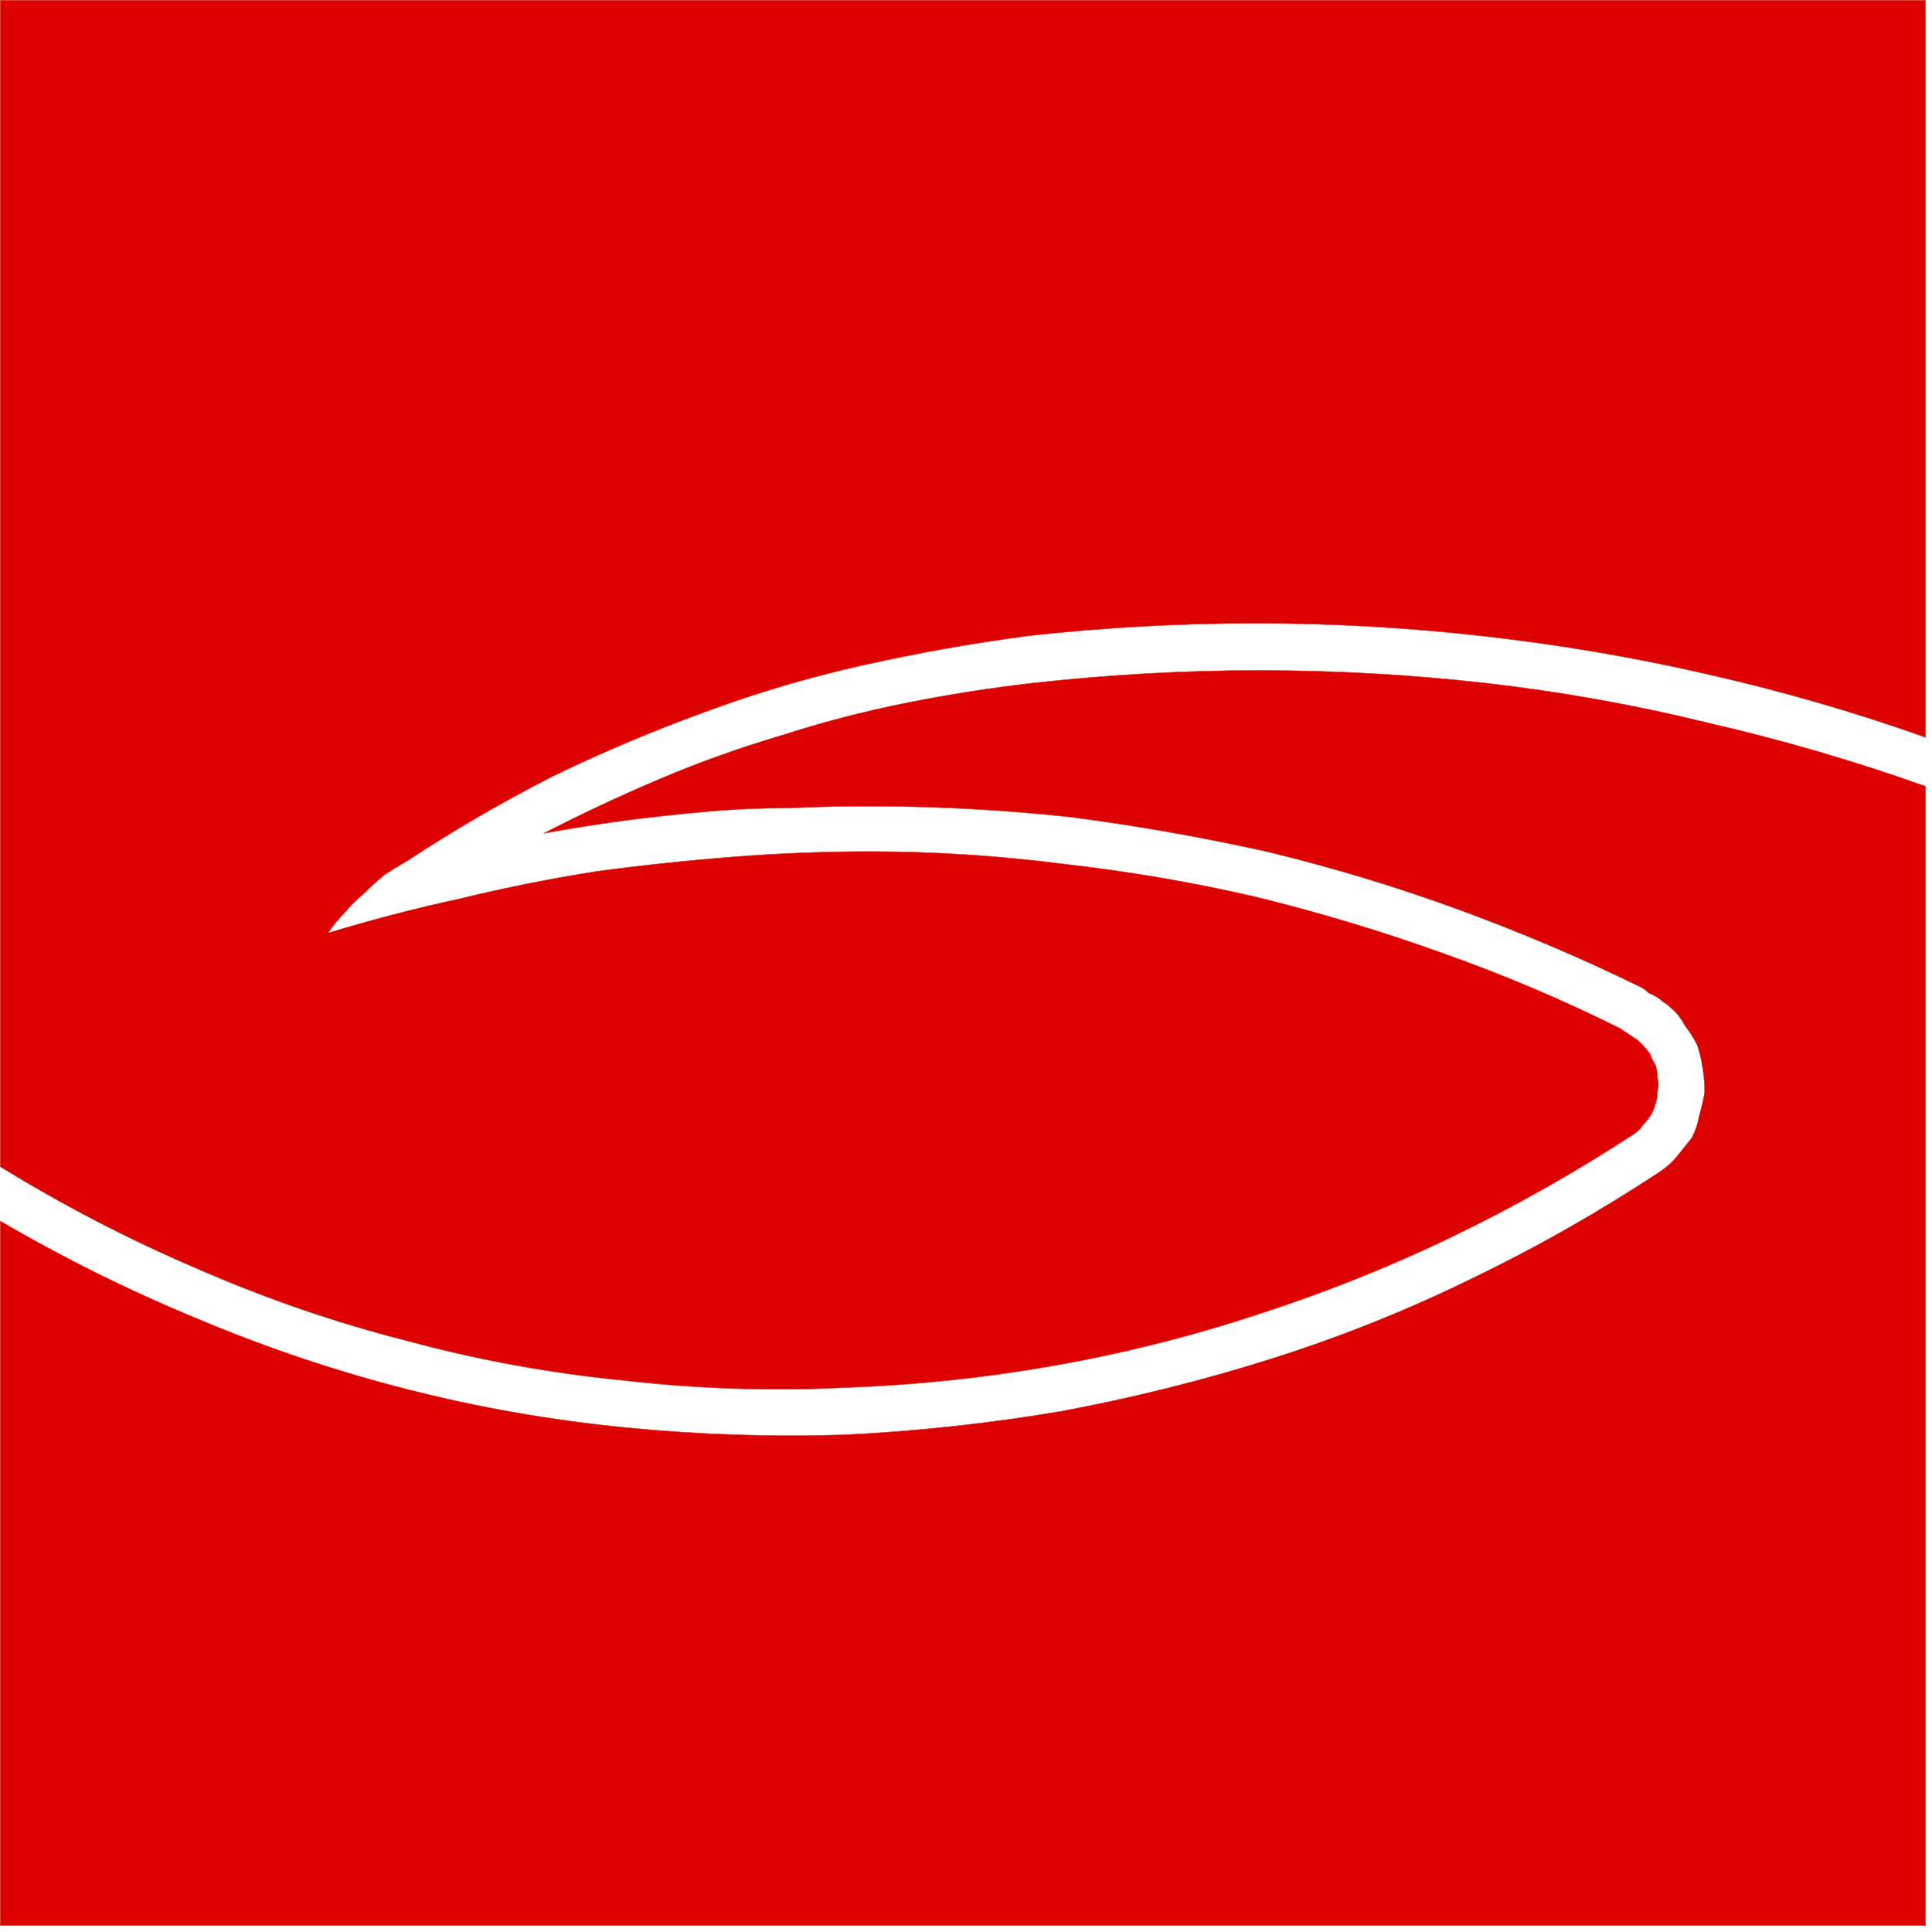
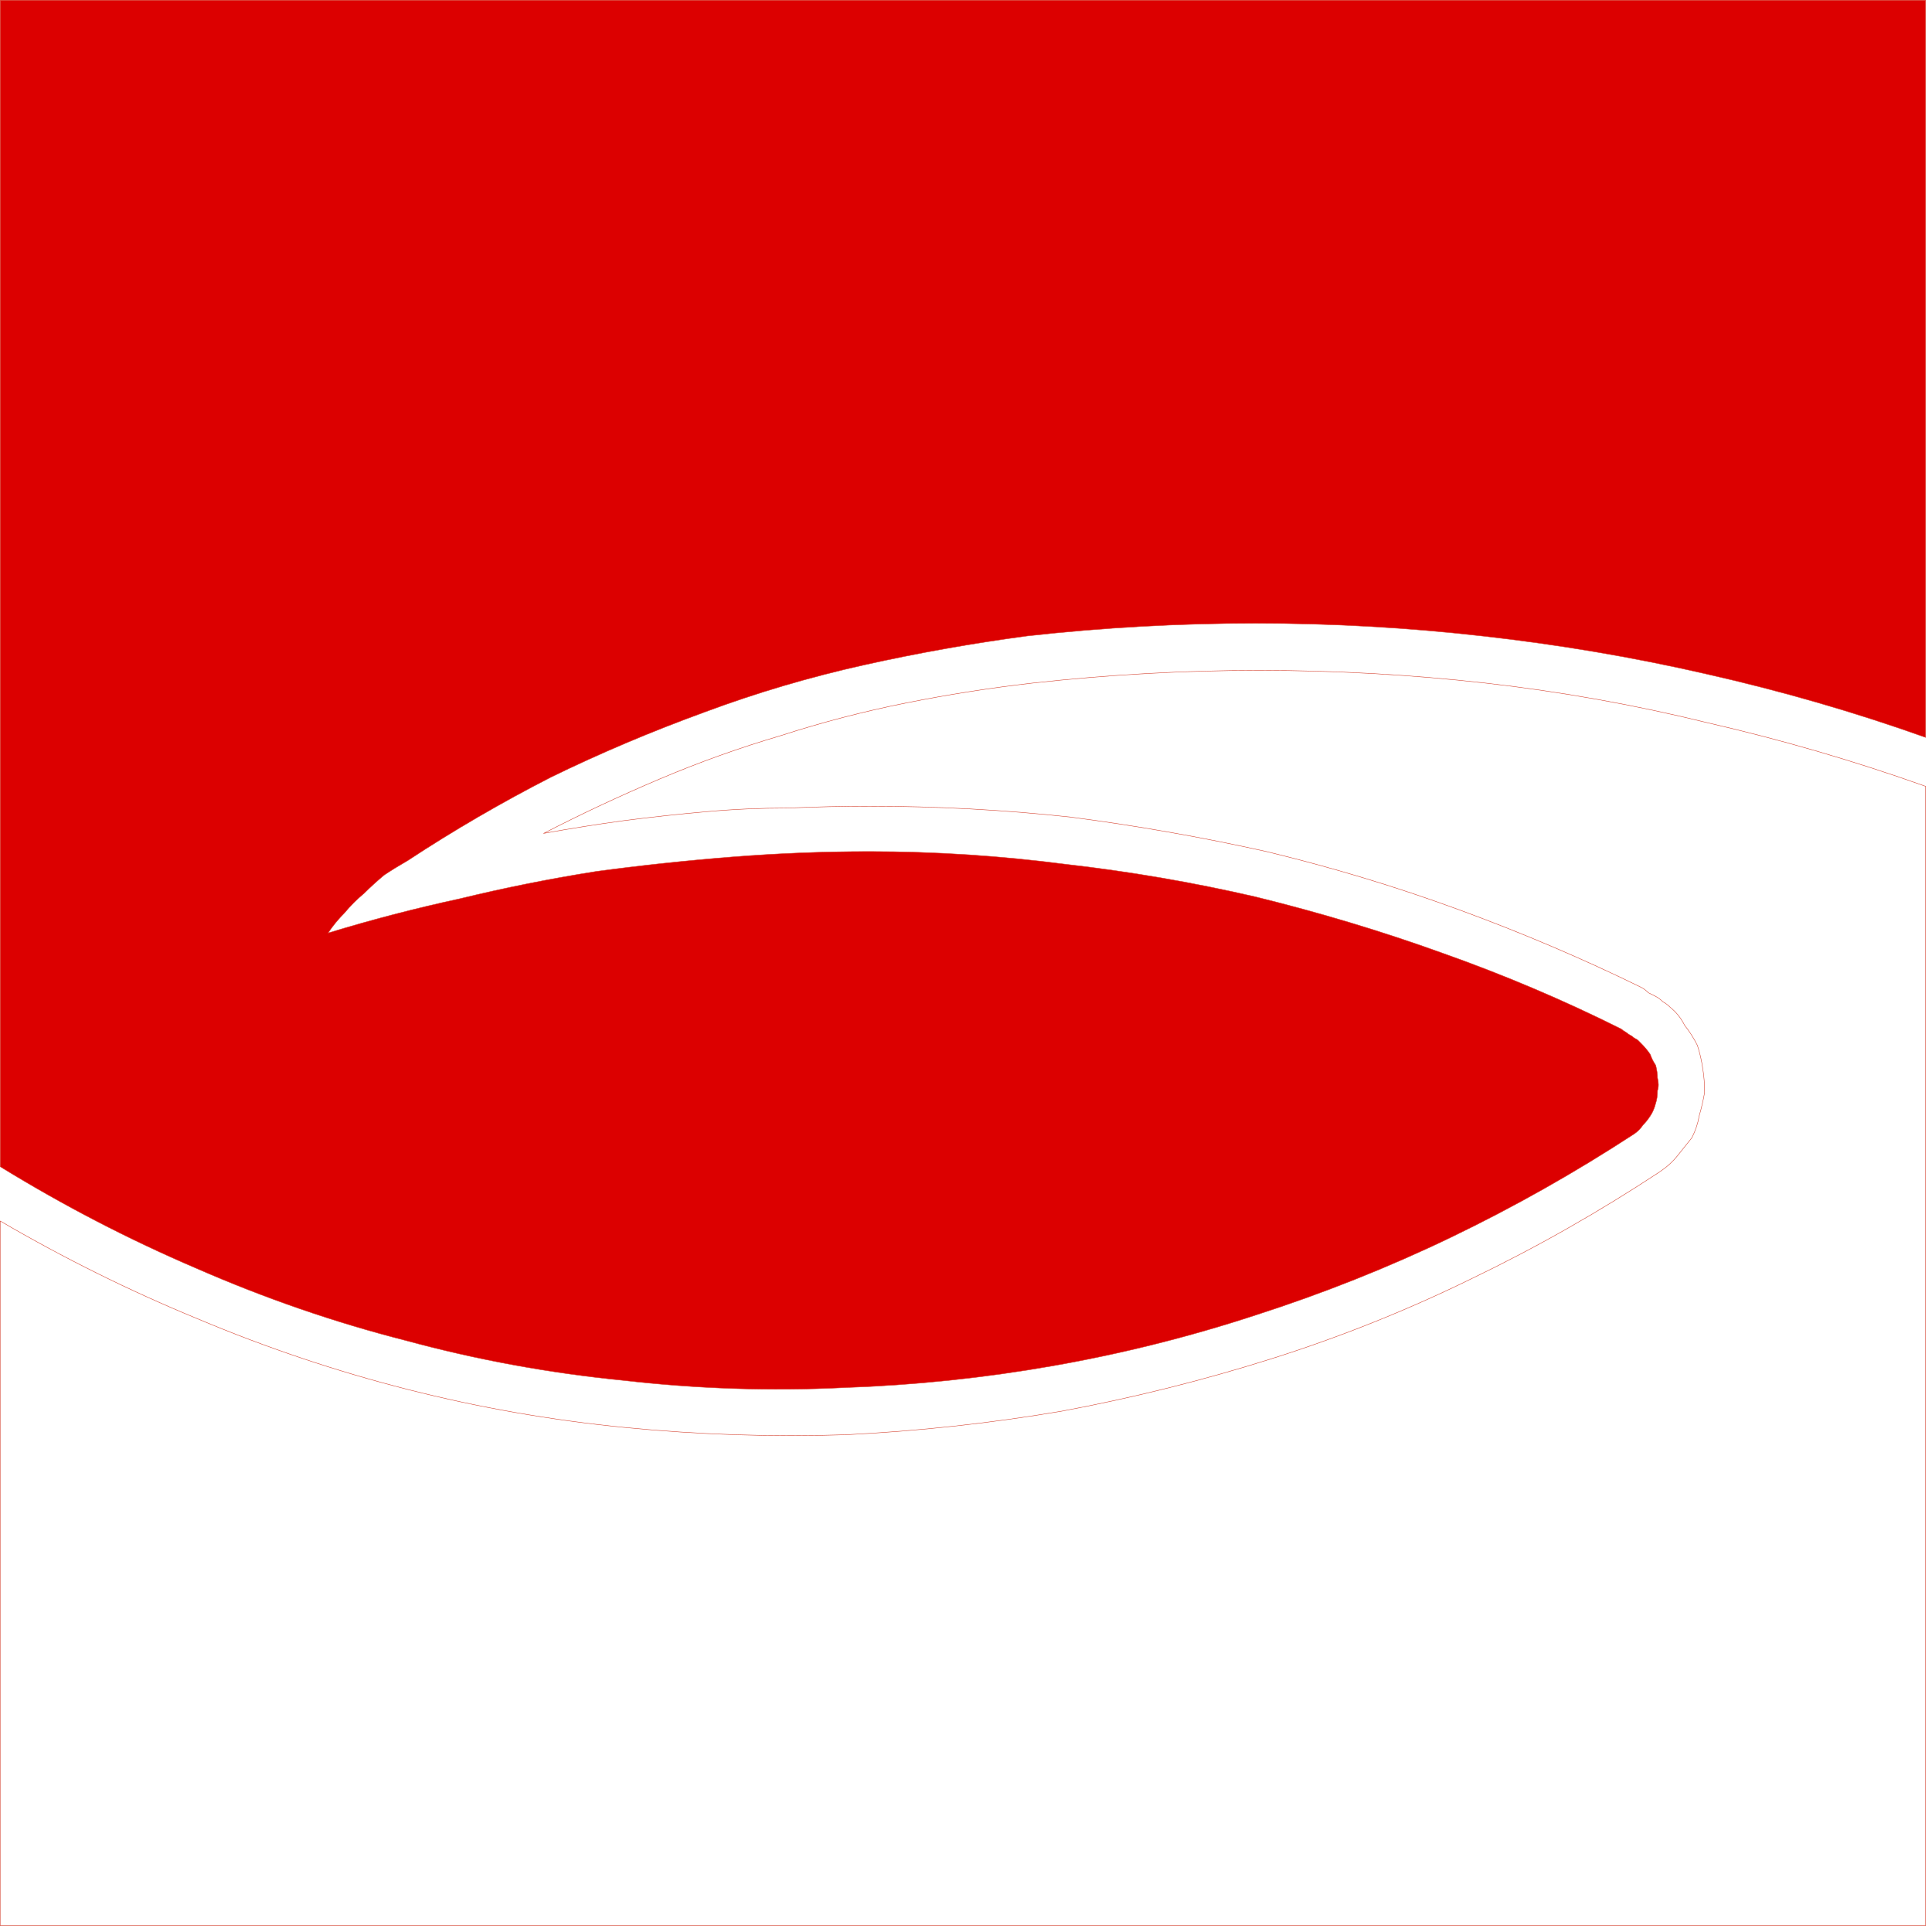
<svg xmlns="http://www.w3.org/2000/svg" width="256" height="256" viewBox="0 0 256 256" fill="none">
  <g id="Frame" clip-path="url(#clip0_217_2226)">
-     <path id="Vector" d="M0.029 255.15H255.149V104.19C245.719 100.83 236.099 98.03 226.349 95.79C216.599 93.39 206.739 91.63 196.829 90.51C186.919 89.39 176.899 88.83 166.829 88.83C156.919 88.83 146.899 89.39 136.829 90.51C131.229 91.15 125.629 92.03 120.029 93.15C114.429 94.27 108.909 95.71 103.469 97.47C98.029 99.07 92.669 100.99 87.389 103.23C82.109 105.47 76.989 107.87 72.029 110.43C75.549 109.79 79.069 109.23 82.589 108.75C86.269 108.27 89.949 107.87 93.629 107.55C97.149 107.23 100.749 107.07 104.429 107.07C108.109 106.91 111.709 106.83 115.229 106.83C124.179 106.83 133.079 107.31 141.869 108.27C150.499 109.39 159.159 110.91 167.789 112.83C176.419 114.91 184.919 117.47 193.229 120.51C201.539 123.55 209.639 126.99 217.469 130.83C217.789 130.99 218.109 131.23 218.429 131.55C218.749 131.71 219.069 131.87 219.389 132.03C219.709 132.19 220.029 132.43 220.349 132.75C220.669 132.91 220.989 133.15 221.309 133.47C222.109 134.11 222.749 134.91 223.229 135.87C223.869 136.67 224.429 137.55 224.909 138.51C225.229 139.47 225.469 140.51 225.629 141.63C225.789 142.59 225.869 143.63 225.869 144.75C225.709 145.71 225.469 146.75 225.149 147.87C224.989 148.83 224.669 149.79 224.189 150.75C223.549 151.55 222.909 152.35 222.269 153.15C221.629 153.95 220.829 154.67 219.869 155.31C211.879 160.58 203.539 165.32 194.909 169.47C186.439 173.62 177.619 177.15 168.509 180.03C159.399 182.91 150.099 185.23 140.669 186.99C131.239 188.59 121.699 189.63 112.109 190.11C102.359 190.43 92.579 190.11 82.829 189.15C73.079 188.19 63.459 186.51 54.029 184.11C44.599 181.71 35.299 178.59 26.189 174.75C17.239 171.07 8.499 166.74 0.029 161.79V255.15Z" fill="#DC0000" />
    <path id="Vector_2" d="M0.029 255.15H255.149V104.19C245.719 100.83 236.099 98.03 226.349 95.79C216.599 93.39 206.739 91.63 196.829 90.51C186.919 89.39 176.899 88.83 166.829 88.83C156.919 88.83 146.899 89.39 136.829 90.51C131.229 91.15 125.629 92.03 120.029 93.15C114.429 94.27 108.909 95.71 103.469 97.47C98.029 99.07 92.669 100.99 87.389 103.23C82.109 105.47 76.989 107.87 72.029 110.43C75.549 109.79 79.069 109.23 82.589 108.75C86.269 108.27 89.949 107.87 93.629 107.55C97.149 107.23 100.749 107.07 104.429 107.07C108.109 106.91 111.709 106.83 115.229 106.83C124.179 106.83 133.079 107.31 141.869 108.27C150.499 109.39 159.159 110.91 167.789 112.83C176.419 114.91 184.919 117.47 193.229 120.51C201.539 123.55 209.639 126.99 217.469 130.83C217.789 130.99 218.109 131.23 218.429 131.55C218.749 131.71 219.069 131.87 219.389 132.03C219.709 132.19 220.029 132.43 220.349 132.75C220.669 132.91 220.989 133.15 221.309 133.47C222.109 134.11 222.749 134.91 223.229 135.87C223.869 136.67 224.429 137.55 224.909 138.51C225.229 139.47 225.469 140.51 225.629 141.63C225.789 142.59 225.869 143.63 225.869 144.75C225.709 145.71 225.469 146.75 225.149 147.87C224.989 148.83 224.669 149.79 224.189 150.75C223.549 151.55 222.909 152.35 222.269 153.15C221.629 153.95 220.829 154.67 219.869 155.31C211.879 160.58 203.539 165.32 194.909 169.47C186.439 173.62 177.619 177.15 168.509 180.03C159.399 182.91 150.099 185.23 140.669 186.99C131.239 188.59 121.699 189.63 112.109 190.11C102.359 190.43 92.579 190.11 82.829 189.15C73.079 188.19 63.459 186.51 54.029 184.11C44.599 181.71 35.299 178.59 26.189 174.75C17.239 171.07 8.499 166.74 0.029 161.79V255.15Z" stroke="#D43F2D" stroke-width="0.059" stroke-linecap="round" stroke-linejoin="round" />
    <path id="Vector_3" d="M0.029 0.03H255.149V97.71C245.719 94.35 236.019 91.55 226.109 89.31C216.359 87.07 206.419 85.39 196.349 84.27C186.439 83.15 176.419 82.59 166.349 82.59C156.279 82.59 146.179 83.15 136.109 84.27C128.919 85.23 121.699 86.51 114.509 88.11C107.319 89.71 100.259 91.79 93.389 94.35C86.359 96.91 79.539 99.79 72.989 102.99C66.439 106.35 60.099 110.03 54.029 114.03C52.909 114.67 51.869 115.31 50.909 115.95C49.949 116.75 49.069 117.55 48.269 118.35C47.309 119.15 46.429 120.03 45.629 120.99C44.829 121.79 44.109 122.67 43.469 123.63C49.229 121.87 55.069 120.35 60.989 119.07C66.909 117.63 72.909 116.43 78.989 115.47C84.909 114.67 90.909 114.03 96.989 113.55C103.069 113.07 109.149 112.83 115.229 112.83C123.859 112.83 132.519 113.39 141.149 114.51C149.619 115.47 158.039 116.91 166.349 118.83C174.819 120.91 183.079 123.39 191.069 126.27C199.219 129.15 207.159 132.51 214.829 136.35C214.989 136.51 215.229 136.67 215.549 136.83C215.709 136.99 215.949 137.15 216.269 137.31C216.429 137.47 216.669 137.63 216.989 137.79C217.149 137.95 217.309 138.11 217.469 138.27C217.949 138.75 218.349 139.23 218.669 139.71C218.829 140.19 219.069 140.67 219.389 141.15C219.549 141.79 219.629 142.35 219.629 142.83C219.789 143.47 219.789 144.03 219.629 144.51C219.629 145.15 219.549 145.71 219.389 146.19C219.229 146.83 218.989 147.39 218.669 147.87C218.349 148.35 218.029 148.75 217.709 149.07C217.389 149.55 216.989 149.95 216.509 150.27C208.679 155.38 200.579 159.95 192.269 163.95C183.959 167.95 175.299 171.39 166.349 174.27C157.559 177.15 148.579 179.39 139.469 180.99C130.359 182.59 121.139 183.55 111.869 183.87C102.119 184.35 92.339 184.03 82.589 182.91C72.839 181.95 63.209 180.19 53.789 177.63C44.359 175.23 35.059 172.02 25.949 168.03C16.999 164.2 8.339 159.7 0.029 154.59V0.03Z" fill="#DC0000" />
-     <path id="Vector_4" d="M0.029 0.03H255.149V97.71C245.719 94.35 236.019 91.55 226.109 89.31C216.359 87.07 206.419 85.39 196.349 84.27C186.439 83.15 176.419 82.59 166.349 82.59C156.279 82.59 146.179 83.15 136.109 84.27C128.919 85.23 121.699 86.51 114.509 88.11C107.319 89.71 100.259 91.79 93.389 94.35C86.359 96.91 79.539 99.79 72.989 102.99C66.439 106.35 60.099 110.03 54.029 114.03C52.909 114.67 51.869 115.31 50.909 115.95C49.949 116.75 49.069 117.55 48.269 118.35C47.309 119.15 46.429 120.03 45.629 120.99C44.829 121.79 44.109 122.67 43.469 123.63C49.229 121.87 55.069 120.35 60.989 119.07C66.909 117.63 72.909 116.43 78.989 115.47C84.909 114.67 90.909 114.03 96.989 113.55C103.069 113.07 109.149 112.83 115.229 112.83C123.859 112.83 132.519 113.39 141.149 114.51C149.619 115.47 158.039 116.91 166.349 118.83C174.819 120.91 183.079 123.39 191.069 126.27C199.219 129.15 207.159 132.51 214.829 136.35C214.989 136.51 215.229 136.67 215.549 136.83C215.709 136.99 215.949 137.15 216.269 137.31C216.429 137.47 216.669 137.63 216.989 137.79C217.149 137.95 217.309 138.11 217.469 138.27C217.949 138.75 218.349 139.23 218.669 139.71C218.829 140.19 219.069 140.67 219.389 141.15C219.549 141.79 219.629 142.35 219.629 142.83C219.789 143.47 219.789 144.03 219.629 144.51C219.629 145.15 219.549 145.71 219.389 146.19C219.229 146.83 218.989 147.39 218.669 147.87C218.349 148.35 218.029 148.75 217.709 149.07C217.389 149.55 216.989 149.95 216.509 150.27C208.679 155.38 200.579 159.95 192.269 163.95C183.959 167.95 175.299 171.39 166.349 174.27C157.559 177.15 148.579 179.39 139.469 180.99C130.359 182.59 121.139 183.55 111.869 183.87C102.119 184.35 92.339 184.03 82.589 182.91C72.839 181.95 63.209 180.19 53.789 177.63C44.359 175.23 35.059 172.02 25.949 168.03C16.999 164.2 8.339 159.7 0.029 154.59V0.03Z" stroke="#D43F2D" stroke-width="0.059" stroke-linecap="round" stroke-linejoin="round" />
+     <path id="Vector_4" d="M0.029 0.03H255.149V97.71C245.719 94.35 236.019 91.55 226.109 89.31C216.359 87.07 206.419 85.39 196.349 84.27C186.439 83.15 176.419 82.59 166.349 82.59C156.279 82.59 146.179 83.15 136.109 84.27C128.919 85.23 121.699 86.51 114.509 88.11C107.319 89.71 100.259 91.79 93.389 94.35C86.359 96.91 79.539 99.79 72.989 102.99C66.439 106.35 60.099 110.03 54.029 114.03C52.909 114.67 51.869 115.31 50.909 115.95C49.949 116.75 49.069 117.55 48.269 118.35C47.309 119.15 46.429 120.03 45.629 120.99C44.829 121.79 44.109 122.67 43.469 123.63C49.229 121.87 55.069 120.35 60.989 119.07C66.909 117.63 72.909 116.43 78.989 115.47C84.909 114.67 90.909 114.03 96.989 113.55C103.069 113.07 109.149 112.83 115.229 112.83C123.859 112.83 132.519 113.39 141.149 114.51C149.619 115.47 158.039 116.91 166.349 118.83C174.819 120.91 183.079 123.39 191.069 126.27C199.219 129.15 207.159 132.51 214.829 136.35C215.709 136.99 215.949 137.15 216.269 137.31C216.429 137.47 216.669 137.63 216.989 137.79C217.149 137.95 217.309 138.11 217.469 138.27C217.949 138.75 218.349 139.23 218.669 139.71C218.829 140.19 219.069 140.67 219.389 141.15C219.549 141.79 219.629 142.35 219.629 142.83C219.789 143.47 219.789 144.03 219.629 144.51C219.629 145.15 219.549 145.71 219.389 146.19C219.229 146.83 218.989 147.39 218.669 147.87C218.349 148.35 218.029 148.75 217.709 149.07C217.389 149.55 216.989 149.95 216.509 150.27C208.679 155.38 200.579 159.95 192.269 163.95C183.959 167.95 175.299 171.39 166.349 174.27C157.559 177.15 148.579 179.39 139.469 180.99C130.359 182.59 121.139 183.55 111.869 183.87C102.119 184.35 92.339 184.03 82.589 182.91C72.839 181.95 63.209 180.19 53.789 177.63C44.359 175.23 35.059 172.02 25.949 168.03C16.999 164.2 8.339 159.7 0.029 154.59V0.03Z" stroke="#D43F2D" stroke-width="0.059" stroke-linecap="round" stroke-linejoin="round" />
  </g>
  <defs>
    <clipPath id="clip0_217_2226">
      <rect width="255.18" height="255.18" fill="white" />
    </clipPath>
  </defs>
</svg>